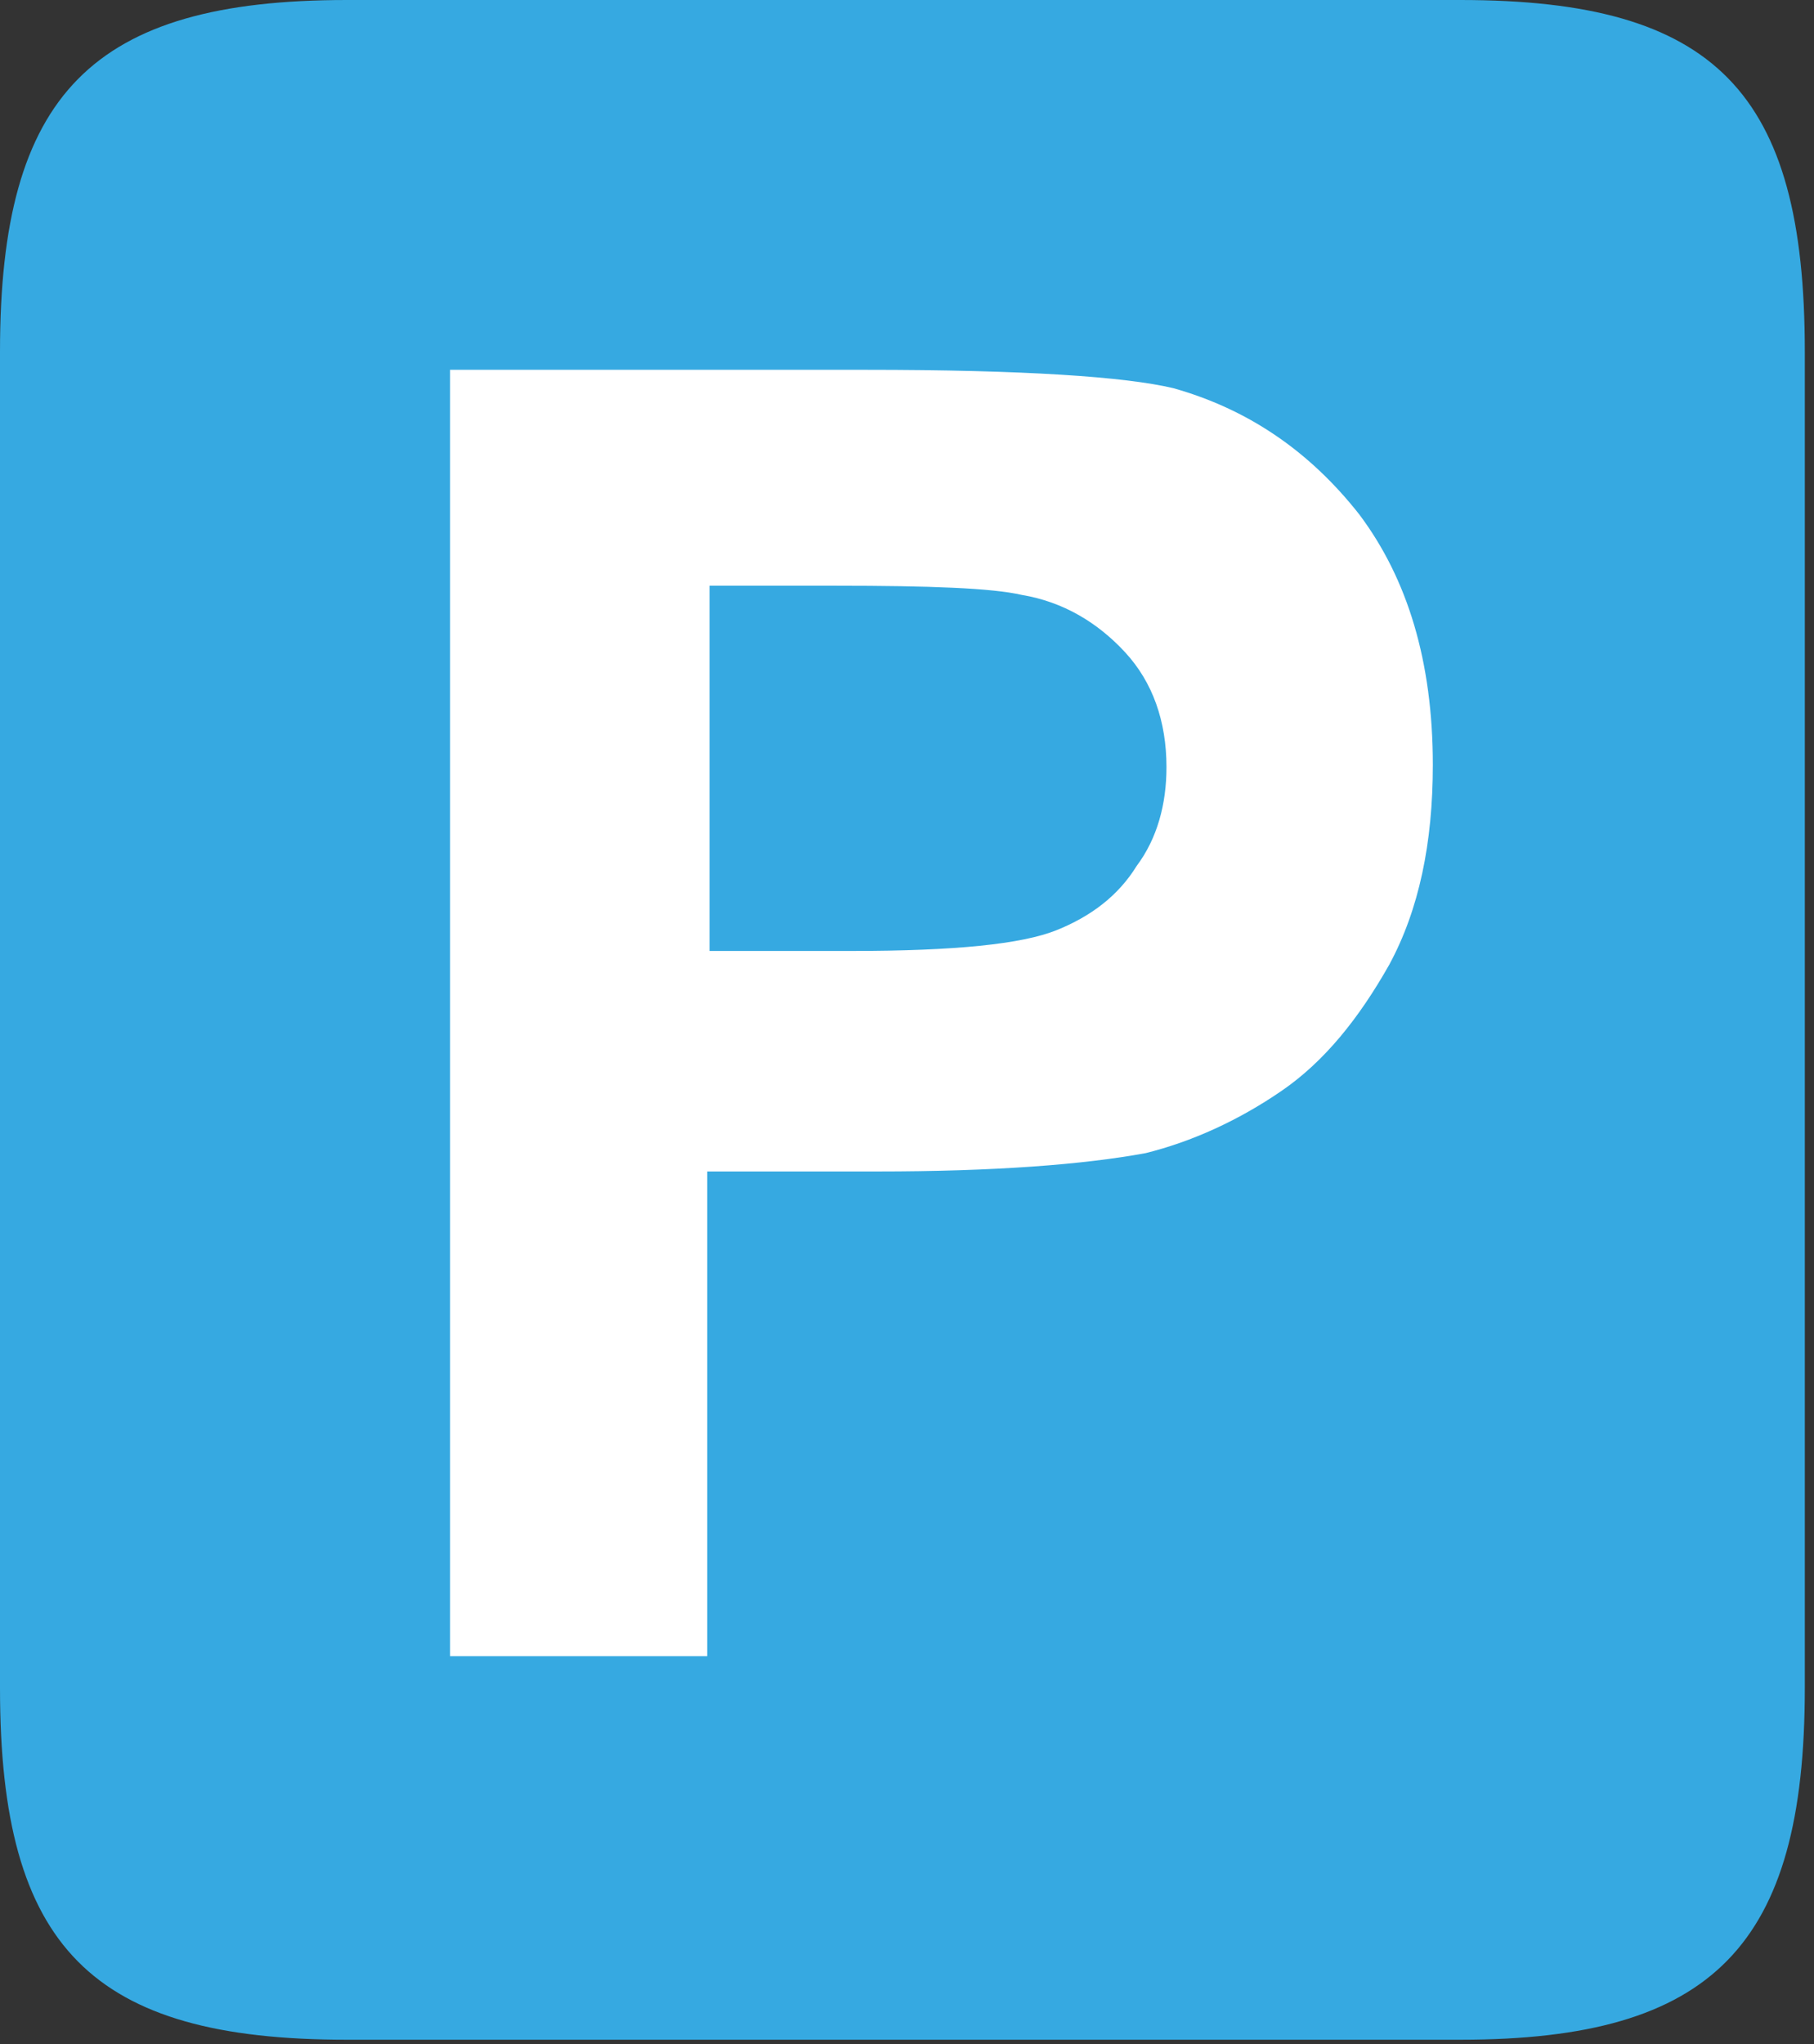
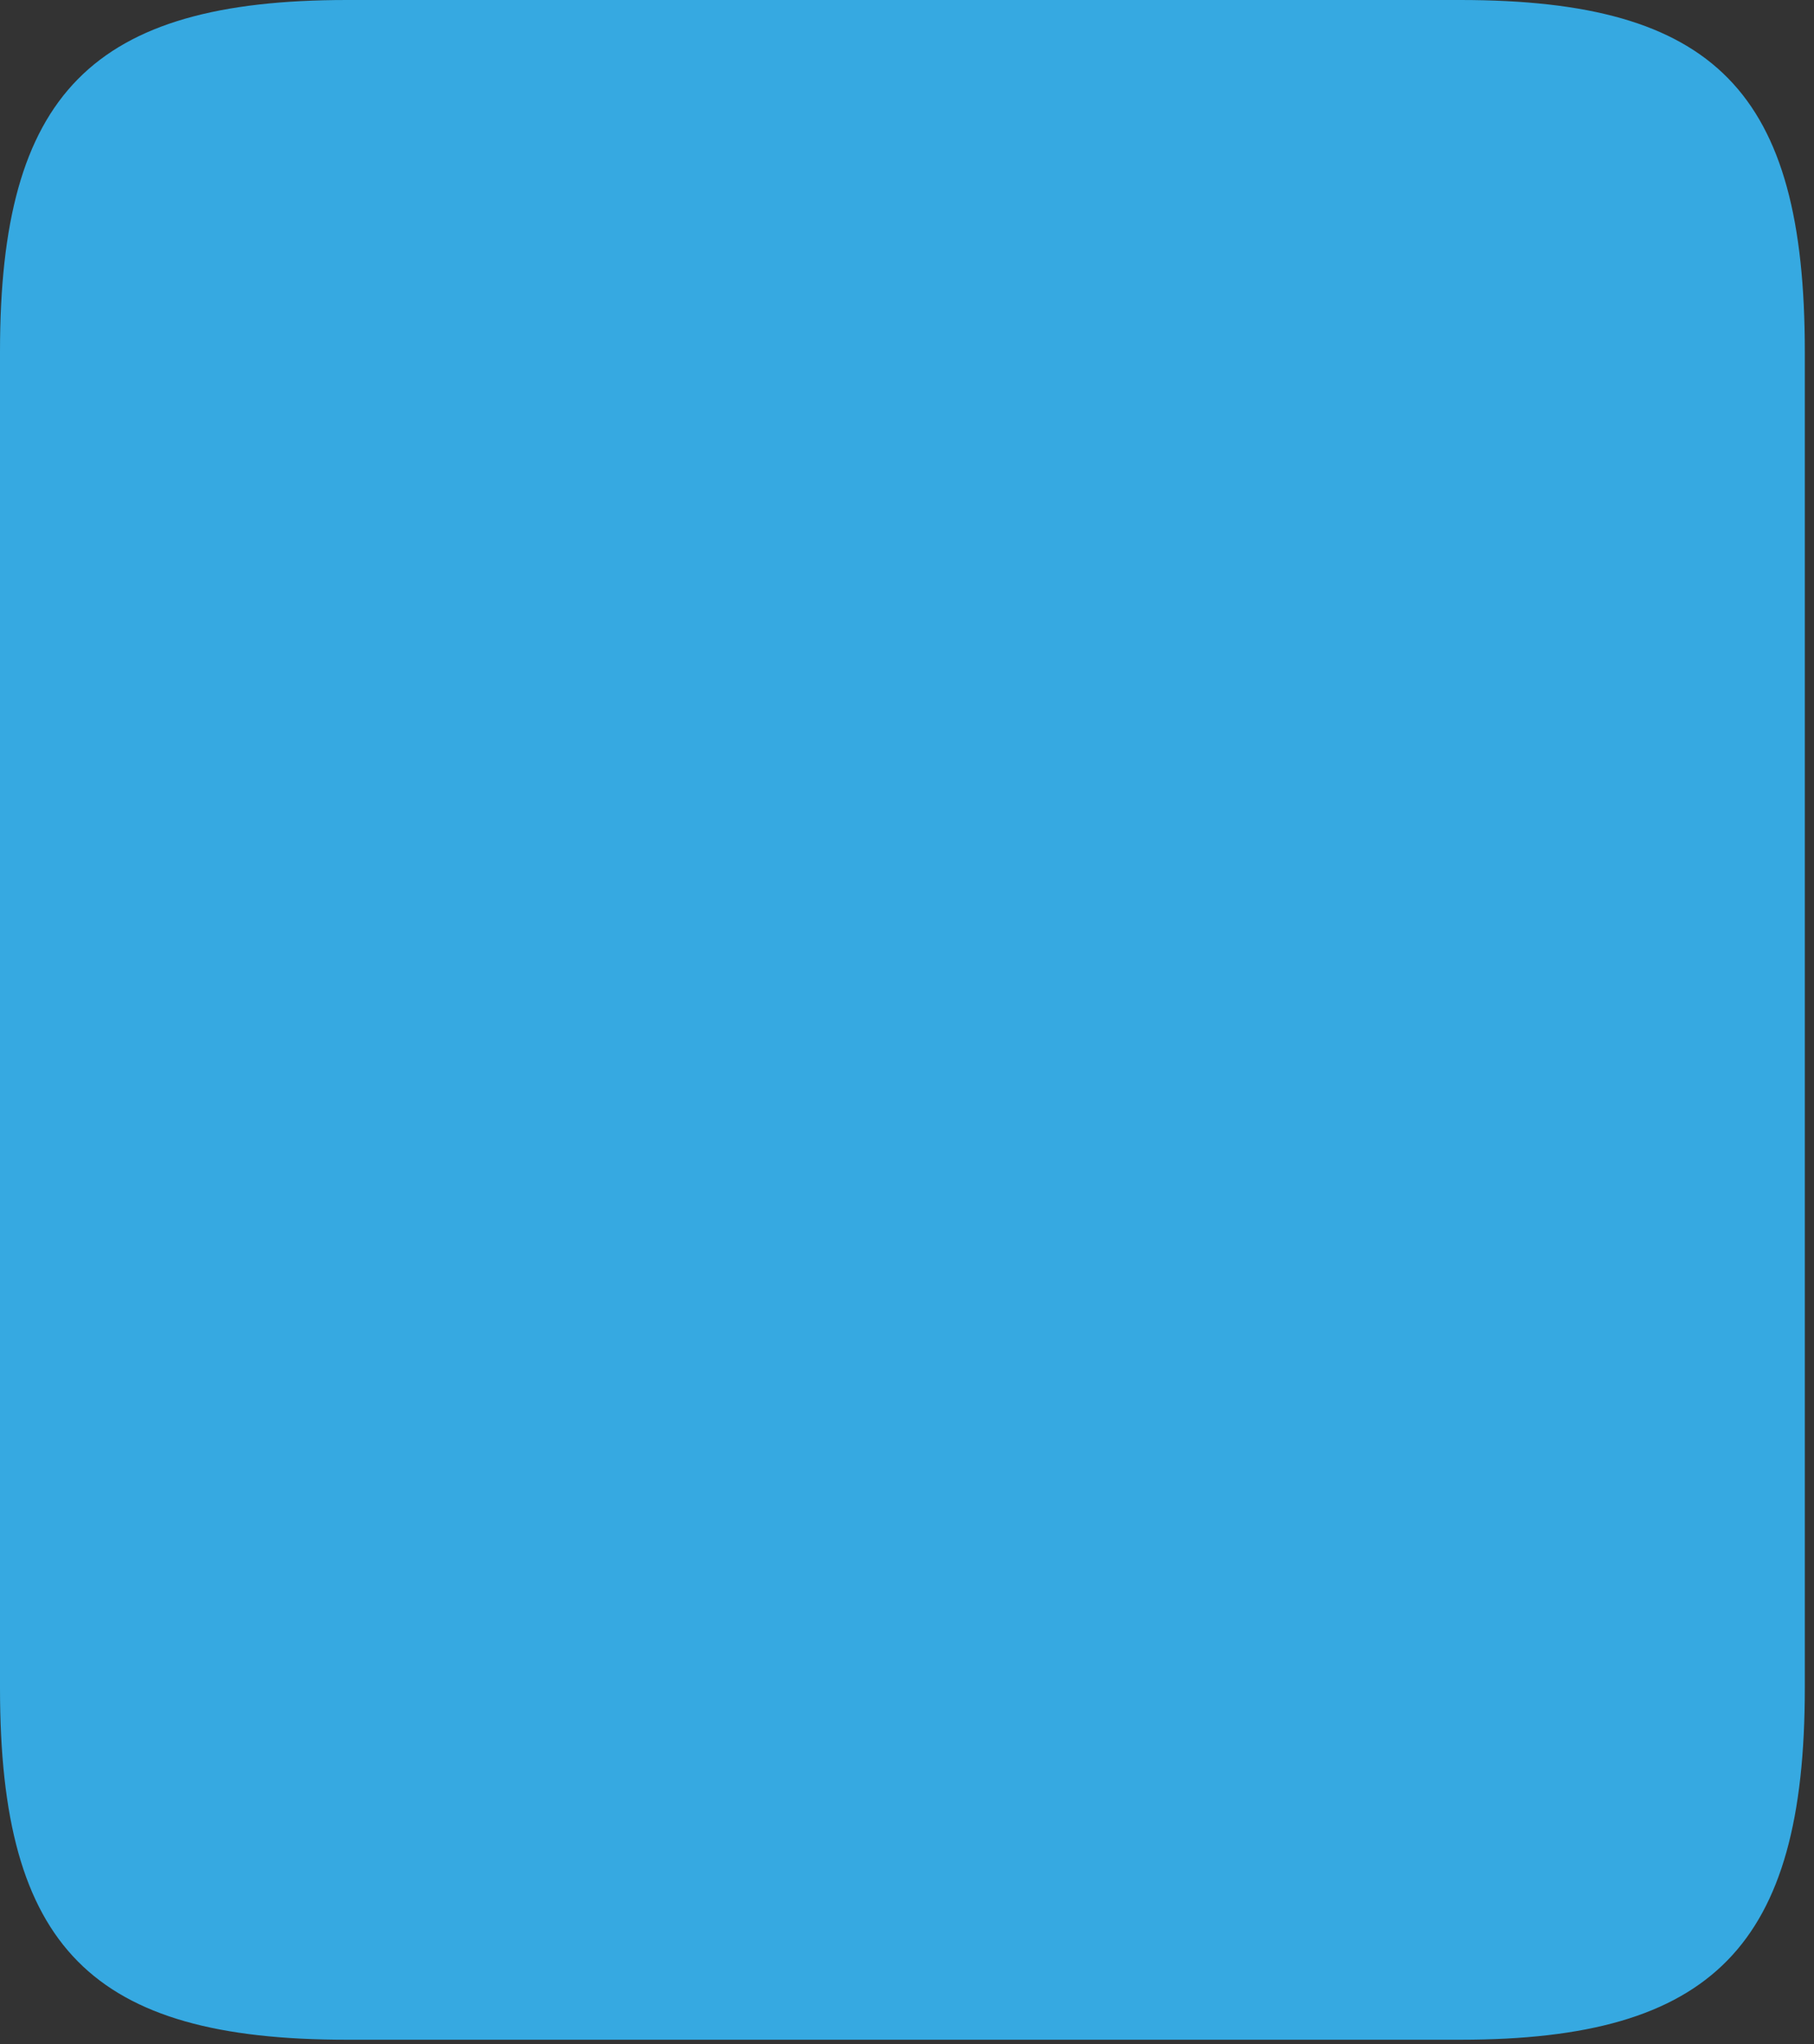
<svg xmlns="http://www.w3.org/2000/svg" width="79" height="89" viewBox="0 0 79 89" fill="none">
  <rect x="0" y="0" width="79" height="89" fill="#333333" stroke="none" />
-   <path d="M78.6 73.5C78.6 84.7 74.6 88.8 63.6 88.8H15.1C4 88.8 0 84.8 0 73.5V15.3C0 4.1 4 0 15.1 0H63.6C74.7 0 78.6 4 78.6 15.3V73.5Z" fill="#36A9E1" />
-   <path d="M19.601 72V16.1H37.7C44.6 16.1 49.001 16.4 51.101 16.9C54.301 17.8 57 19.6 59.2 22.4C61.3 25.2 62.4 28.8 62.4 33.3C62.4 36.7 61.8 39.6 60.501 42C59.2 44.3 57.7 46.2 55.8 47.5C53.901 48.8 51.9 49.7 49.9 50.2C47.2 50.7 43.3 51 38.2 51H30.8V72.1H19.601V72ZM30.9 25.5V41.4H37.101C41.601 41.4 44.501 41.1 46.001 40.5C47.501 39.9 48.7 39 49.501 37.7C50.401 36.5 50.8 35 50.8 33.4C50.8 31.4 50.2 29.7 49.001 28.4C47.8 27.1 46.3 26.2 44.501 25.9C43.2 25.6 40.5 25.5 36.4 25.5H30.9V25.5Z" fill="white" />
+   <path d="M78.6 73.5C78.6 84.7 74.6 88.8 63.6 88.8H15.1C4 88.8 0 84.8 0 73.5V15.3C0 4.1 4 0 15.1 0H63.6C74.7 0 78.6 4 78.6 15.3Z" fill="#36A9E1" />
</svg>